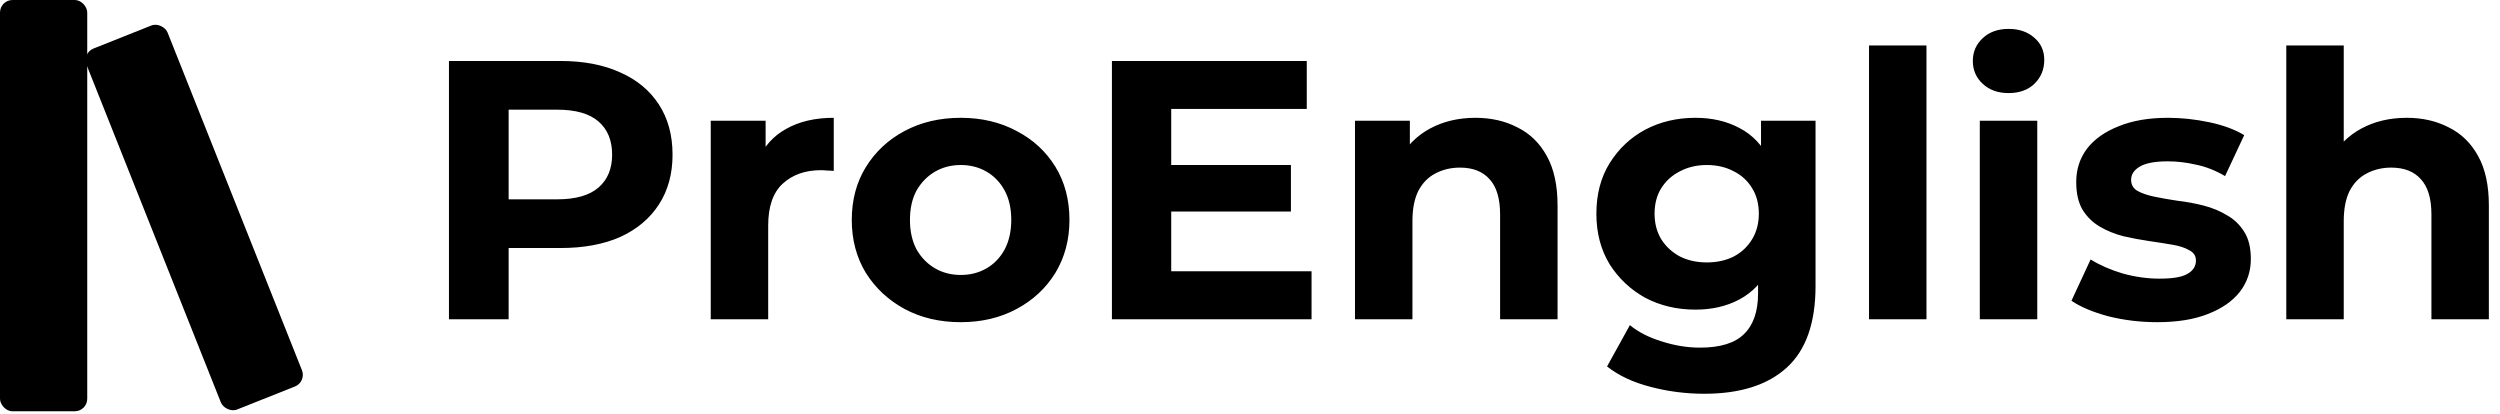
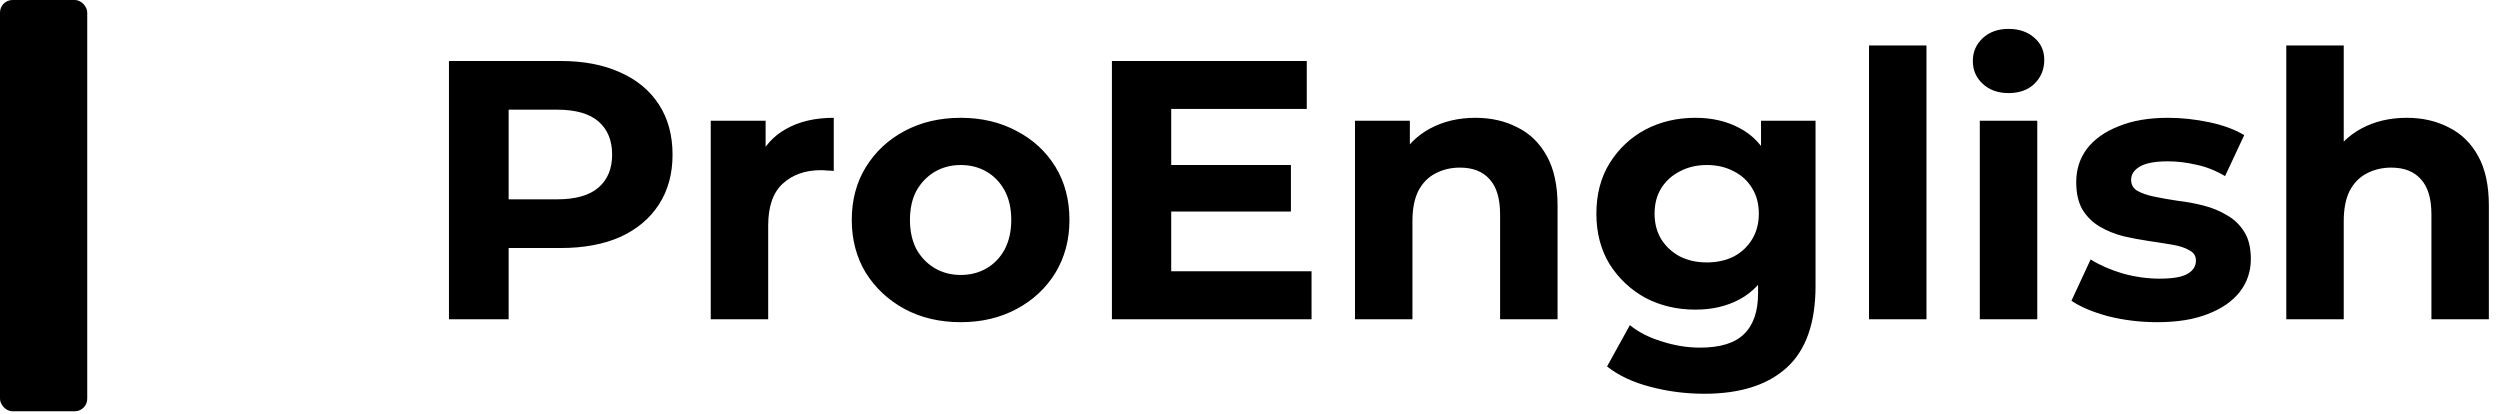
<svg xmlns="http://www.w3.org/2000/svg" width="163" height="27" viewBox="0 0 163 27" fill="none">
  <path d="M29.272 20.814V3.976H36.549C38.054 3.976 39.351 4.225 40.44 4.722C41.528 5.203 42.369 5.901 42.961 6.815C43.554 7.729 43.85 8.819 43.85 10.086C43.85 11.337 43.554 12.419 42.961 13.333C42.369 14.247 41.528 14.953 40.44 15.45C39.351 15.931 38.054 16.171 36.549 16.171H31.433L33.163 14.416V20.814H29.272ZM33.163 14.849L31.433 12.996H36.333C37.534 12.996 38.43 12.74 39.023 12.227C39.615 11.714 39.911 11 39.911 10.086C39.911 9.156 39.615 8.434 39.023 7.921C38.43 7.408 37.534 7.151 36.333 7.151H31.433L33.163 5.299V14.849ZM46.34 20.814V7.873H49.918V11.529L49.414 10.471C49.798 9.557 50.415 8.867 51.263 8.402C52.112 7.921 53.145 7.681 54.361 7.681V11.144C54.201 11.128 54.057 11.12 53.929 11.12C53.801 11.104 53.665 11.096 53.521 11.096C52.496 11.096 51.663 11.393 51.023 11.986C50.399 12.563 50.086 13.47 50.086 14.704V20.814H46.34ZM62.643 21.006C61.266 21.006 60.041 20.718 58.969 20.14C57.912 19.563 57.072 18.777 56.447 17.783C55.839 16.773 55.535 15.626 55.535 14.343C55.535 13.044 55.839 11.898 56.447 10.904C57.072 9.893 57.912 9.108 58.969 8.546C60.041 7.969 61.266 7.681 62.643 7.681C64.004 7.681 65.221 7.969 66.294 8.546C67.367 9.108 68.207 9.885 68.816 10.88C69.424 11.874 69.728 13.028 69.728 14.343C69.728 15.626 69.424 16.773 68.816 17.783C68.207 18.777 67.367 19.563 66.294 20.14C65.221 20.718 64.004 21.006 62.643 21.006ZM62.643 17.927C63.268 17.927 63.828 17.783 64.325 17.494C64.821 17.206 65.213 16.797 65.501 16.268C65.79 15.722 65.934 15.081 65.934 14.343C65.934 13.59 65.79 12.948 65.501 12.419C65.213 11.89 64.821 11.481 64.325 11.192C63.828 10.904 63.268 10.759 62.643 10.759C62.019 10.759 61.459 10.904 60.962 11.192C60.466 11.481 60.066 11.89 59.761 12.419C59.473 12.948 59.329 13.59 59.329 14.343C59.329 15.081 59.473 15.722 59.761 16.268C60.066 16.797 60.466 17.206 60.962 17.494C61.459 17.783 62.019 17.927 62.643 17.927ZM76.075 10.759H84.168V13.79H76.075V10.759ZM76.363 17.687H85.513V20.814H72.497V3.976H85.201V7.103H76.363V17.687ZM96.198 7.681C97.223 7.681 98.136 7.889 98.936 8.306C99.753 8.707 100.393 9.332 100.857 10.182C101.321 11.016 101.553 12.09 101.553 13.405V20.814H97.807V13.983C97.807 12.94 97.575 12.171 97.111 11.674C96.663 11.176 96.022 10.928 95.19 10.928C94.597 10.928 94.061 11.056 93.581 11.313C93.116 11.553 92.748 11.93 92.476 12.443C92.22 12.956 92.091 13.614 92.091 14.416V20.814H88.345V7.873H91.923V11.457L91.251 10.374C91.715 9.509 92.38 8.843 93.244 8.378C94.109 7.913 95.094 7.681 96.198 7.681ZM111.12 25.673C109.904 25.673 108.727 25.52 107.59 25.216C106.468 24.927 105.532 24.486 104.78 23.893L106.269 21.199C106.812 21.648 107.501 22 108.334 22.257C109.182 22.53 110.015 22.666 110.832 22.666C112.161 22.666 113.122 22.369 113.714 21.776C114.322 21.183 114.626 20.301 114.626 19.13V17.182L114.866 13.934L114.819 10.663V7.873H118.373V18.649C118.373 21.054 117.749 22.826 116.5 23.965C115.251 25.103 113.458 25.673 111.12 25.673ZM110.543 20.188C109.342 20.188 108.254 19.932 107.277 19.419C106.317 18.89 105.54 18.16 104.948 17.23C104.372 16.284 104.084 15.185 104.084 13.934C104.084 12.668 104.372 11.569 104.948 10.639C105.54 9.693 106.317 8.963 107.277 8.45C108.254 7.937 109.342 7.681 110.543 7.681C111.632 7.681 112.593 7.905 113.426 8.354C114.258 8.787 114.907 9.469 115.371 10.399C115.835 11.313 116.068 12.491 116.068 13.934C116.068 15.362 115.835 16.54 115.371 17.47C114.907 18.384 114.258 19.066 113.426 19.515C112.593 19.964 111.632 20.188 110.543 20.188ZM111.288 17.11C111.945 17.11 112.529 16.981 113.041 16.725C113.554 16.452 113.953 16.075 114.241 15.594C114.531 15.113 114.675 14.56 114.675 13.934C114.675 13.293 114.531 12.74 114.241 12.275C113.953 11.794 113.554 11.425 113.041 11.168C112.529 10.896 111.945 10.759 111.288 10.759C110.631 10.759 110.048 10.896 109.535 11.168C109.022 11.425 108.614 11.794 108.31 12.275C108.022 12.74 107.878 13.293 107.878 13.934C107.878 14.56 108.022 15.113 108.31 15.594C108.614 16.075 109.022 16.452 109.535 16.725C110.048 16.981 110.631 17.11 111.288 17.11ZM121.86 20.814V2.966H125.606V20.814H121.86ZM129.083 20.814V7.873H132.83V20.814H129.083ZM130.957 6.069C130.268 6.069 129.708 5.869 129.276 5.468C128.844 5.067 128.628 4.57 128.628 3.976C128.628 3.383 128.844 2.886 129.276 2.485C129.708 2.084 130.268 1.884 130.957 1.884C131.646 1.884 132.206 2.076 132.638 2.461C133.07 2.83 133.286 3.311 133.286 3.904C133.286 4.53 133.07 5.051 132.638 5.468C132.222 5.869 131.661 6.069 130.957 6.069ZM140.654 21.006C139.549 21.006 138.485 20.878 137.46 20.621C136.452 20.349 135.651 20.012 135.059 19.611L136.308 16.917C136.9 17.286 137.596 17.591 138.397 17.831C139.213 18.056 140.013 18.168 140.798 18.168C141.663 18.168 142.272 18.064 142.623 17.855C142.992 17.647 143.175 17.358 143.175 16.989C143.175 16.685 143.031 16.46 142.743 16.316C142.471 16.155 142.103 16.035 141.638 15.955C141.174 15.875 140.663 15.795 140.102 15.714C139.558 15.634 139.005 15.53 138.444 15.402C137.884 15.257 137.371 15.049 136.907 14.776C136.443 14.504 136.067 14.135 135.779 13.67C135.507 13.205 135.37 12.604 135.37 11.866C135.37 11.048 135.602 10.326 136.067 9.701C136.547 9.076 137.236 8.587 138.133 8.234C139.029 7.865 140.102 7.681 141.35 7.681C142.231 7.681 143.128 7.777 144.041 7.969C144.953 8.162 145.713 8.442 146.323 8.811L145.074 11.481C144.449 11.112 143.816 10.864 143.175 10.735C142.551 10.591 141.943 10.519 141.35 10.519C140.519 10.519 139.909 10.631 139.525 10.856C139.141 11.08 138.949 11.369 138.949 11.722C138.949 12.042 139.085 12.283 139.358 12.443C139.646 12.604 140.022 12.732 140.486 12.828C140.951 12.924 141.455 13.012 141.998 13.093C142.56 13.157 143.12 13.261 143.681 13.405C144.241 13.55 144.745 13.758 145.193 14.031C145.657 14.287 146.033 14.648 146.323 15.113C146.611 15.562 146.755 16.155 146.755 16.893C146.755 17.695 146.514 18.409 146.033 19.034C145.553 19.643 144.856 20.124 143.944 20.477C143.048 20.83 141.951 21.006 140.654 21.006ZM156.919 7.681C157.944 7.681 158.857 7.889 159.657 8.306C160.473 8.707 161.114 9.332 161.578 10.182C162.042 11.016 162.274 12.09 162.274 13.405V20.814H158.529V13.983C158.529 12.94 158.297 12.171 157.832 11.674C157.383 11.176 156.744 10.928 155.911 10.928C155.318 10.928 154.782 11.056 154.302 11.313C153.837 11.553 153.469 11.93 153.197 12.443C152.941 12.956 152.812 13.614 152.812 14.416V20.814H149.066V2.966H152.812V11.457L151.971 10.374C152.436 9.509 153.101 8.843 153.965 8.378C154.829 7.913 155.815 7.681 156.919 7.681Z" fill="black" />
  <rect width="5.688" height="26.815" rx="0.816" fill="black" />
-   <rect x="19.989" y="24.897" width="5.688" height="25.33" rx="0.816" transform="rotate(158.302 19.989 24.897)" fill="black" />
</svg>